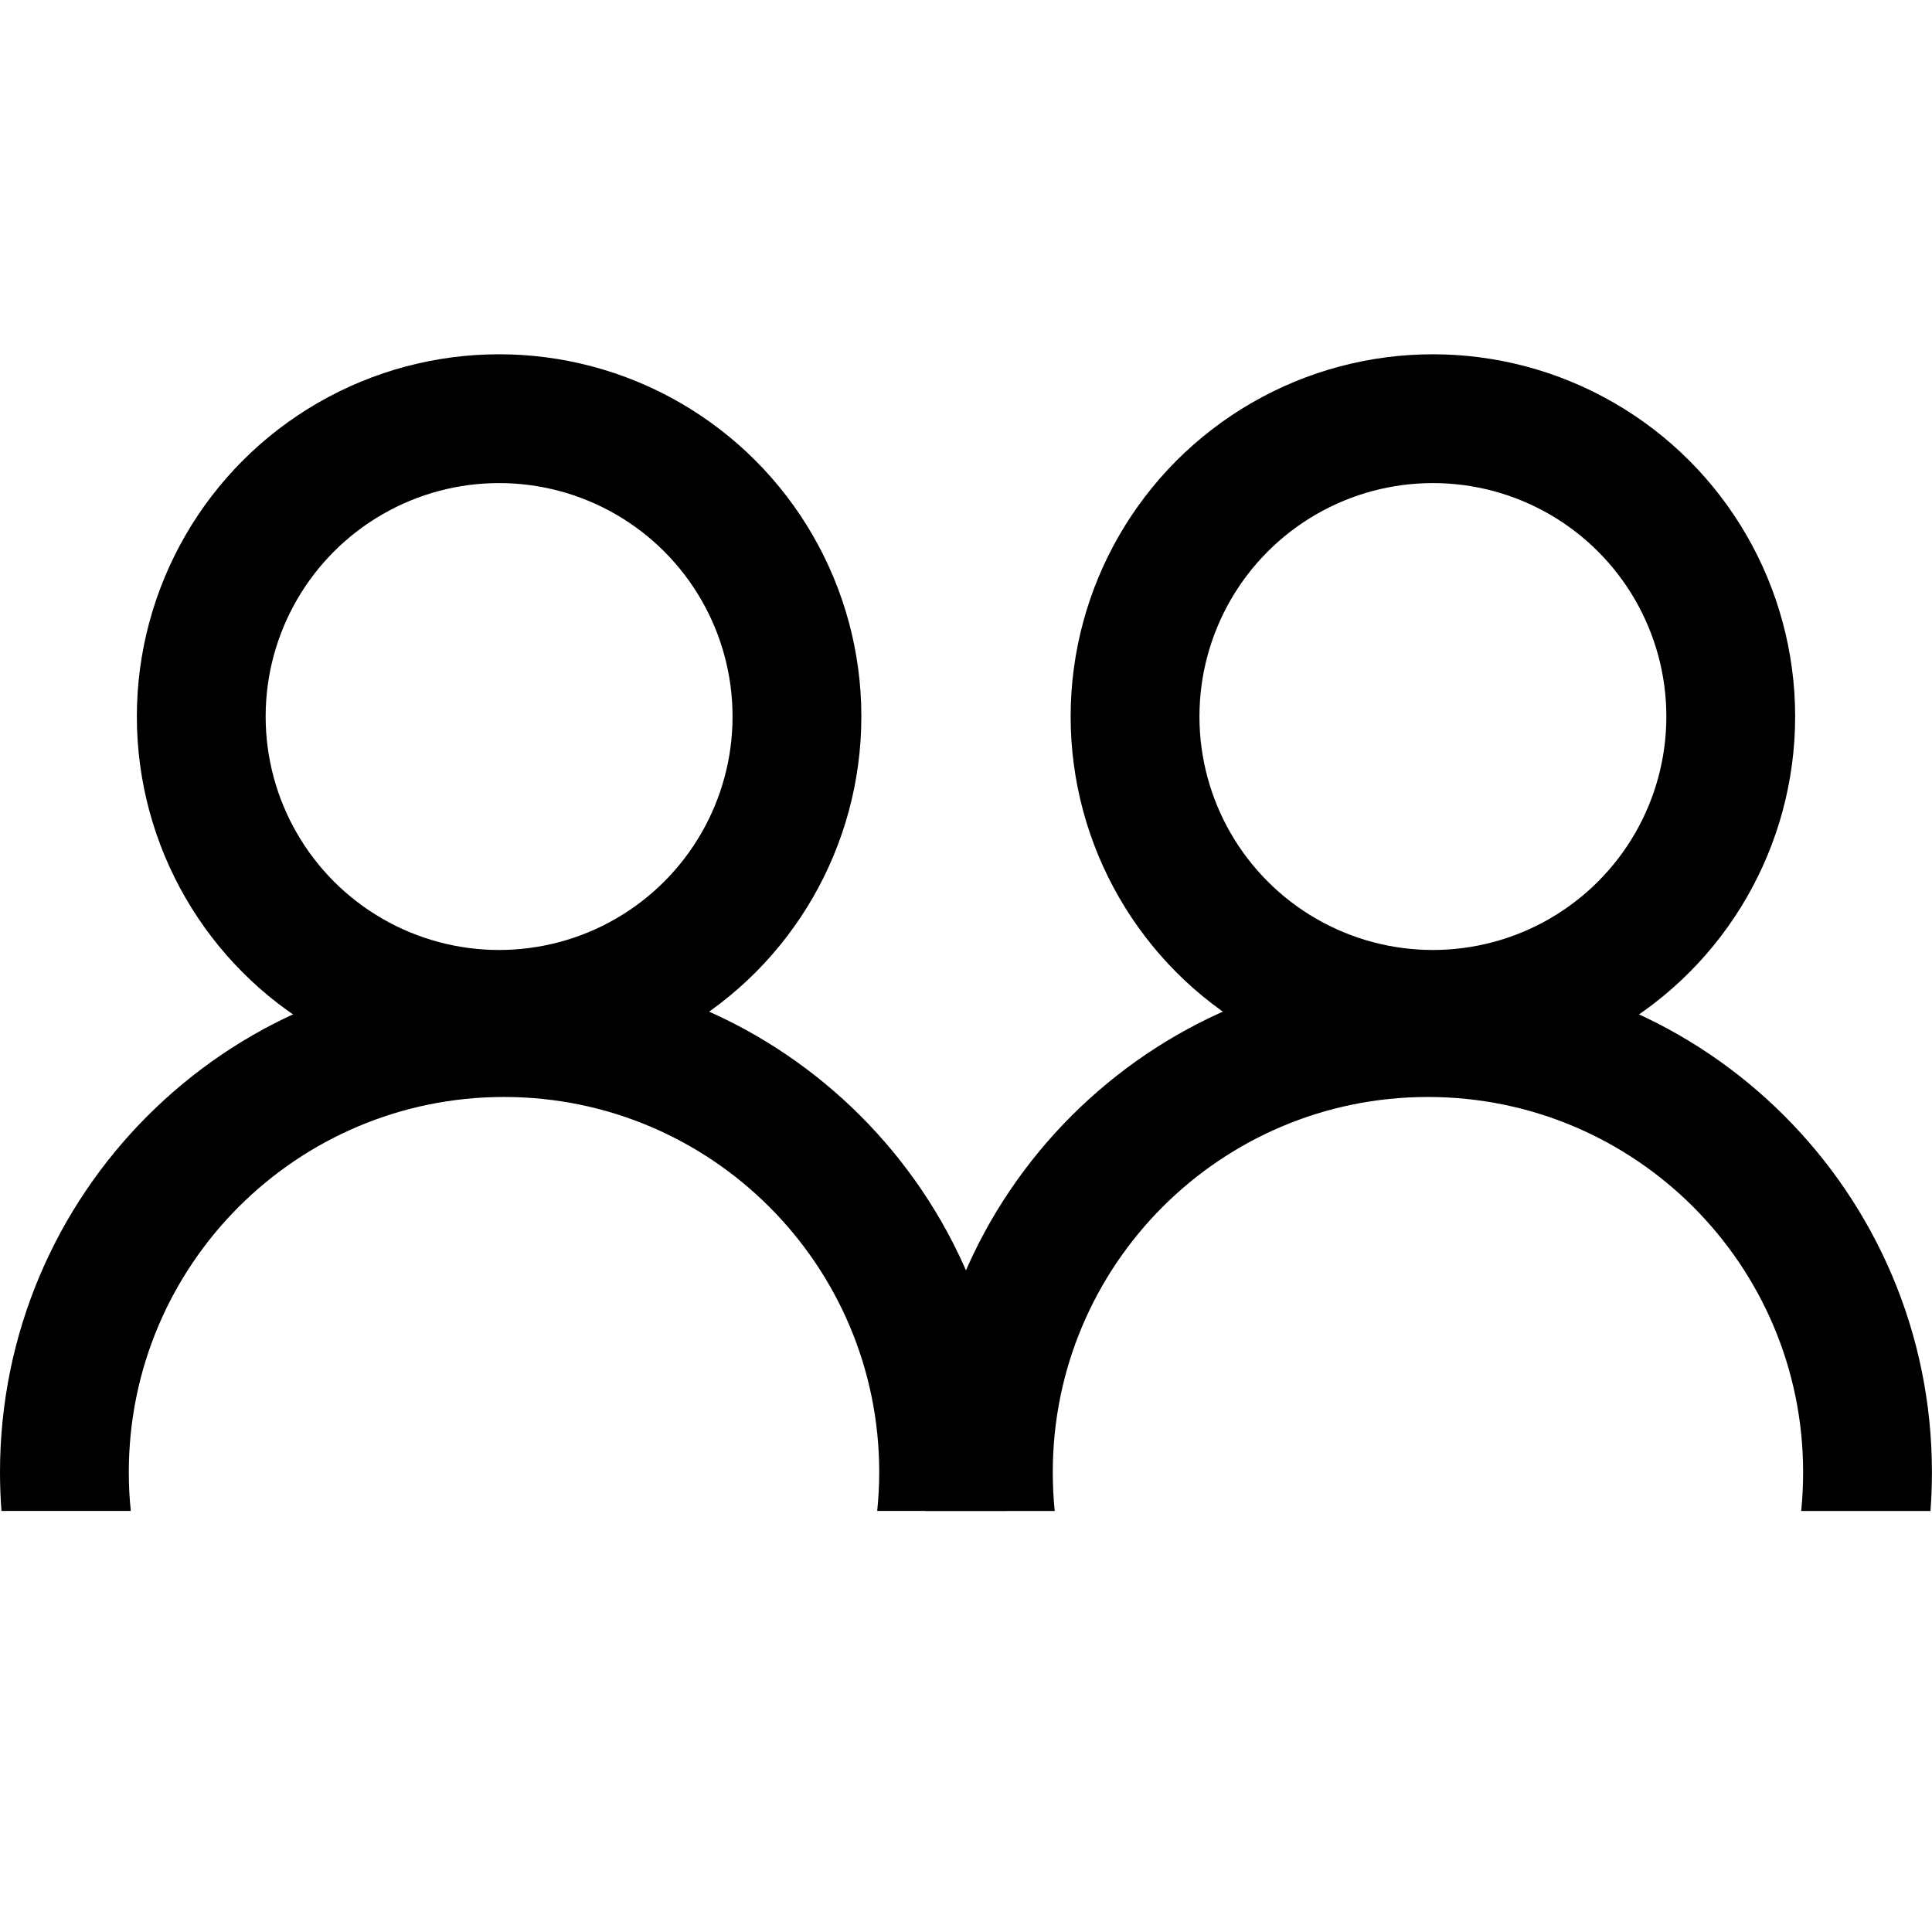
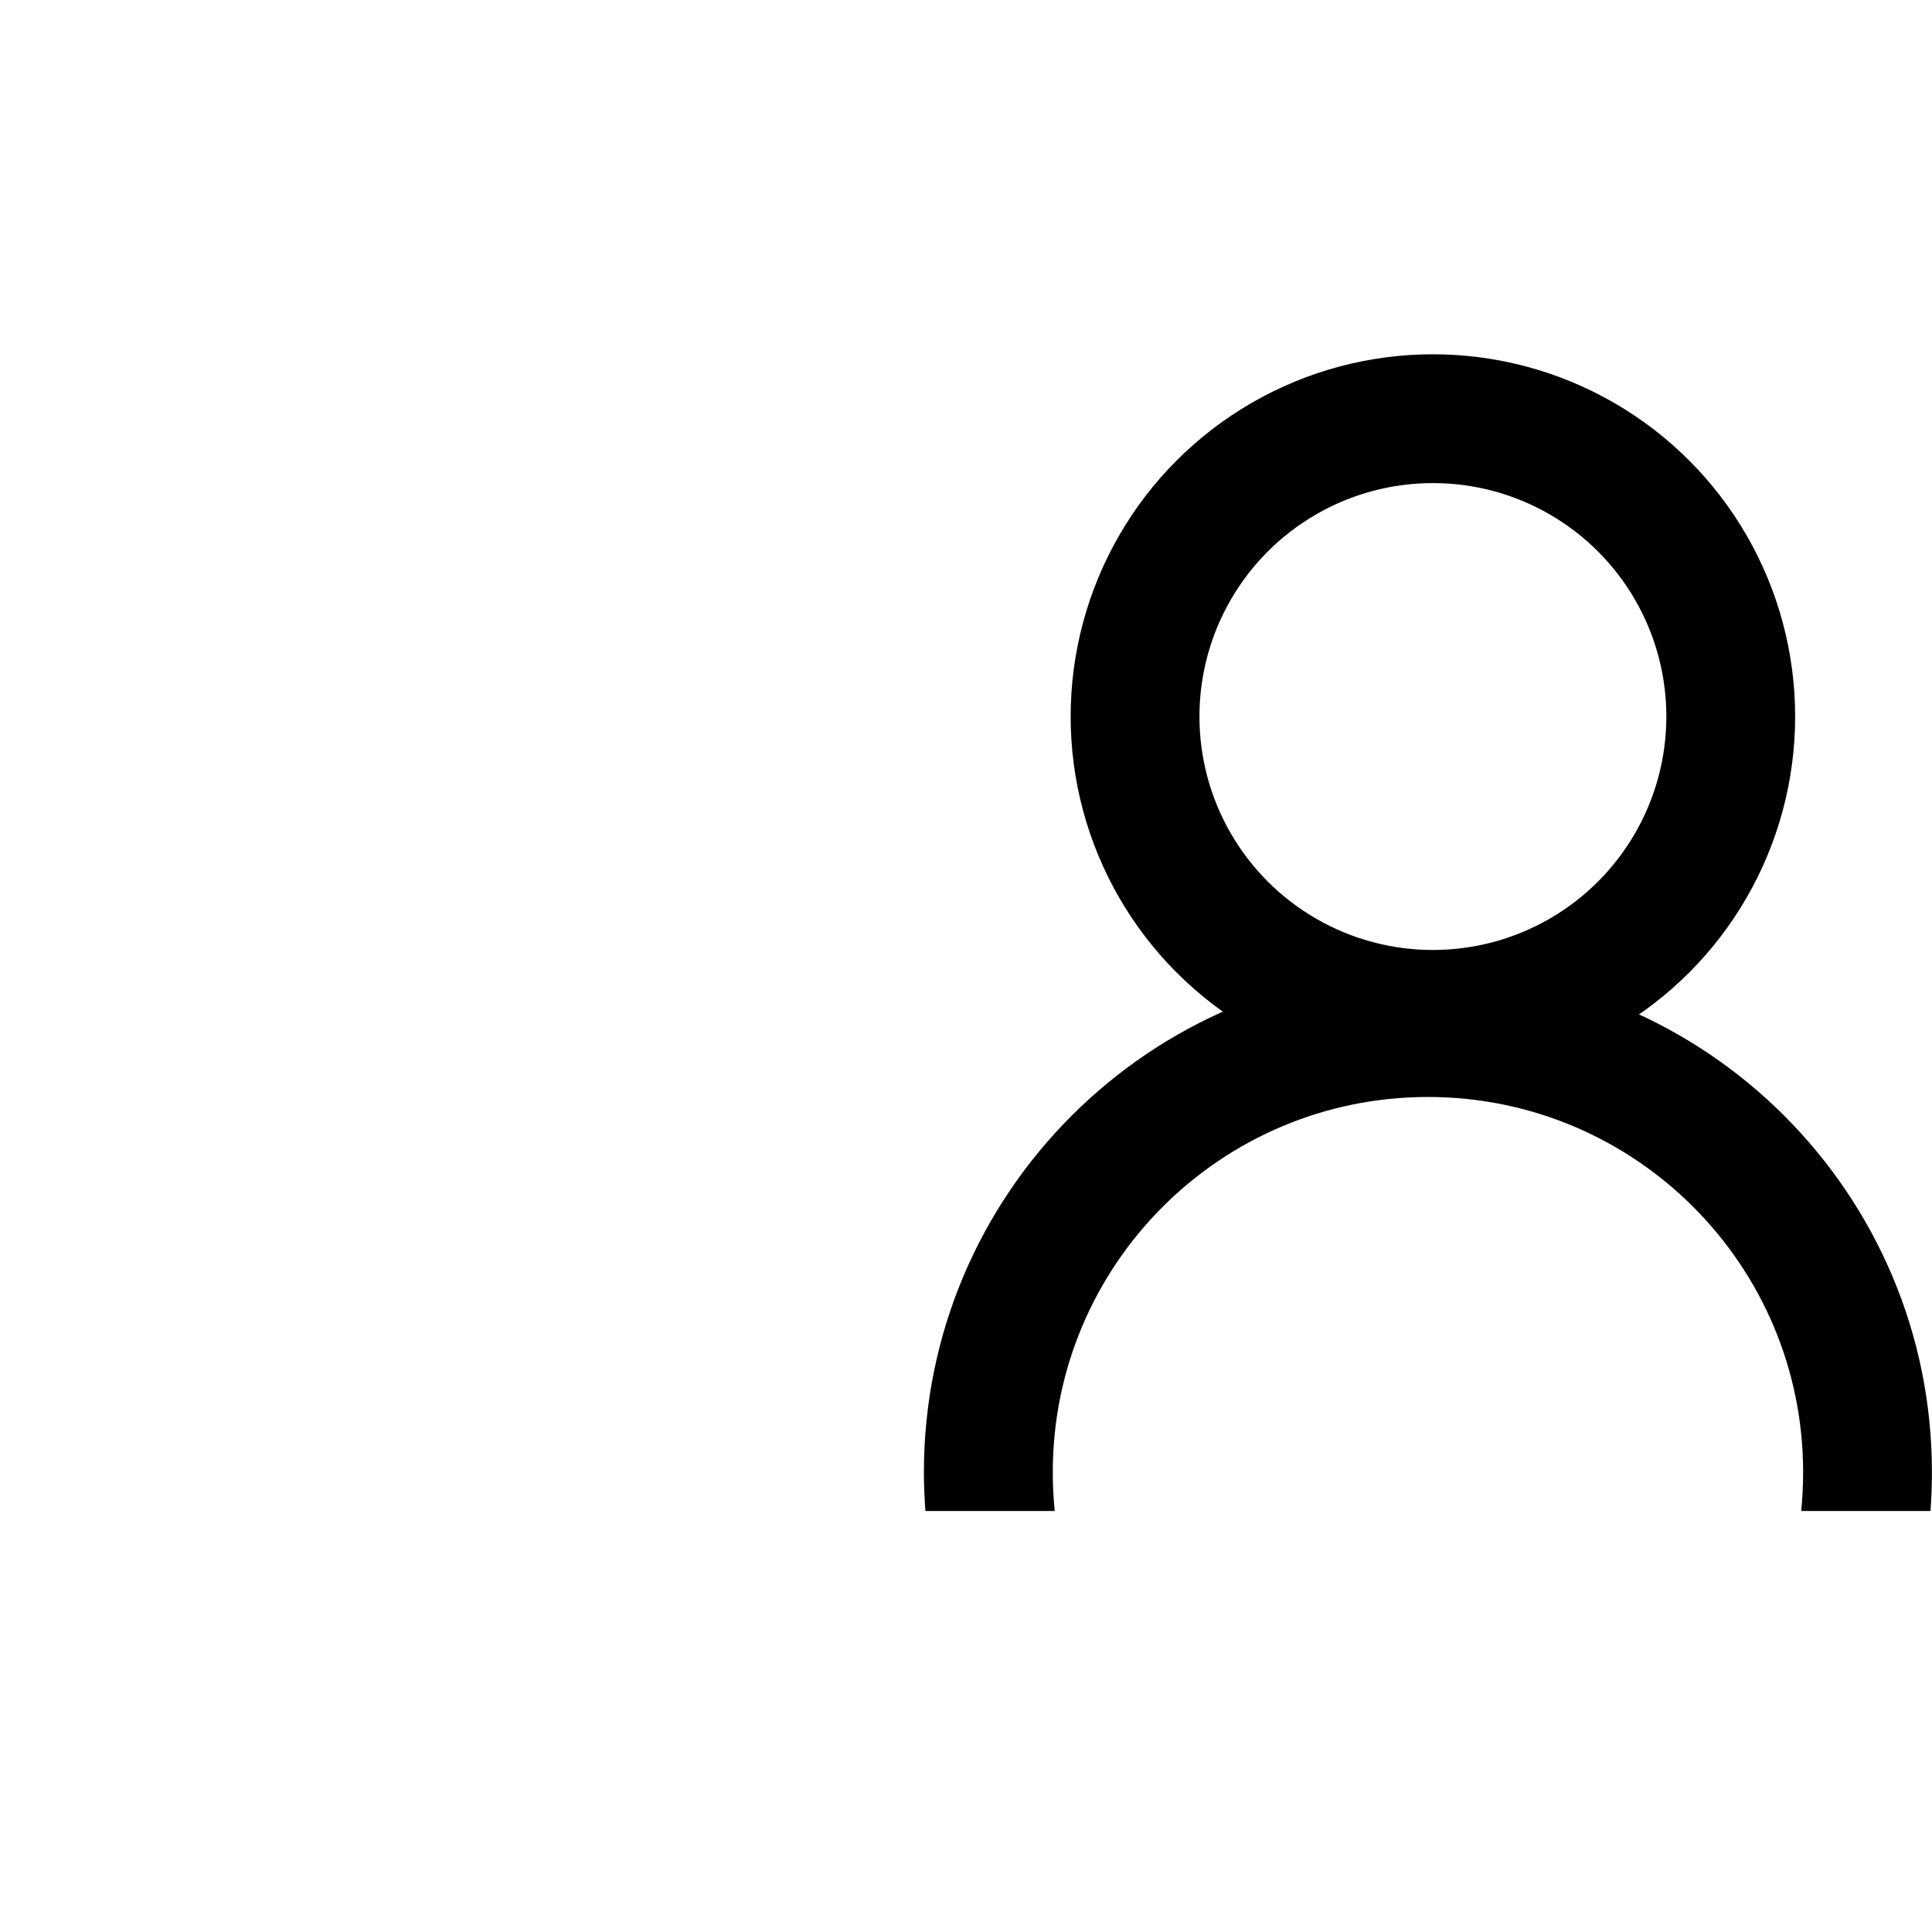
<svg xmlns="http://www.w3.org/2000/svg" width="24" height="24" viewBox="0 0 24 24" fill="none">
  <path fill-rule="evenodd" clip-rule="evenodd" d="M22.375 18.77C22.391 18.611 22.399 18.451 22.399 18.288C22.399 15.714 20.312 13.627 17.738 13.627C15.164 13.627 13.078 15.714 13.078 18.288C13.078 18.451 13.086 18.611 13.102 18.77H11.496C11.484 18.61 11.477 18.45 11.477 18.288C11.477 14.83 14.281 12.027 17.738 12.027C21.196 12.027 23.999 14.83 23.999 18.288C23.999 18.45 23.993 18.61 23.981 18.77H22.375Z" fill="black" />
-   <path fill-rule="evenodd" clip-rule="evenodd" d="M10.897 18.769C10.913 18.611 10.922 18.45 10.922 18.288C10.922 15.714 8.835 13.627 6.261 13.627C3.687 13.627 1.6 15.714 1.6 18.288C1.6 18.45 1.608 18.611 1.625 18.769H0.018C0.006 18.61 0 18.45 0 18.288C0 14.83 2.803 12.027 6.261 12.027C9.719 12.027 12.522 14.83 12.522 18.288C12.522 18.45 12.516 18.61 12.504 18.769H10.897Z" fill="black" />
-   <circle cx="6.2" cy="8.901" r="3.7" stroke="black" stroke-width="1.6" />
  <circle cx="17.8" cy="8.901" r="3.7" stroke="black" stroke-width="1.6" />
</svg>